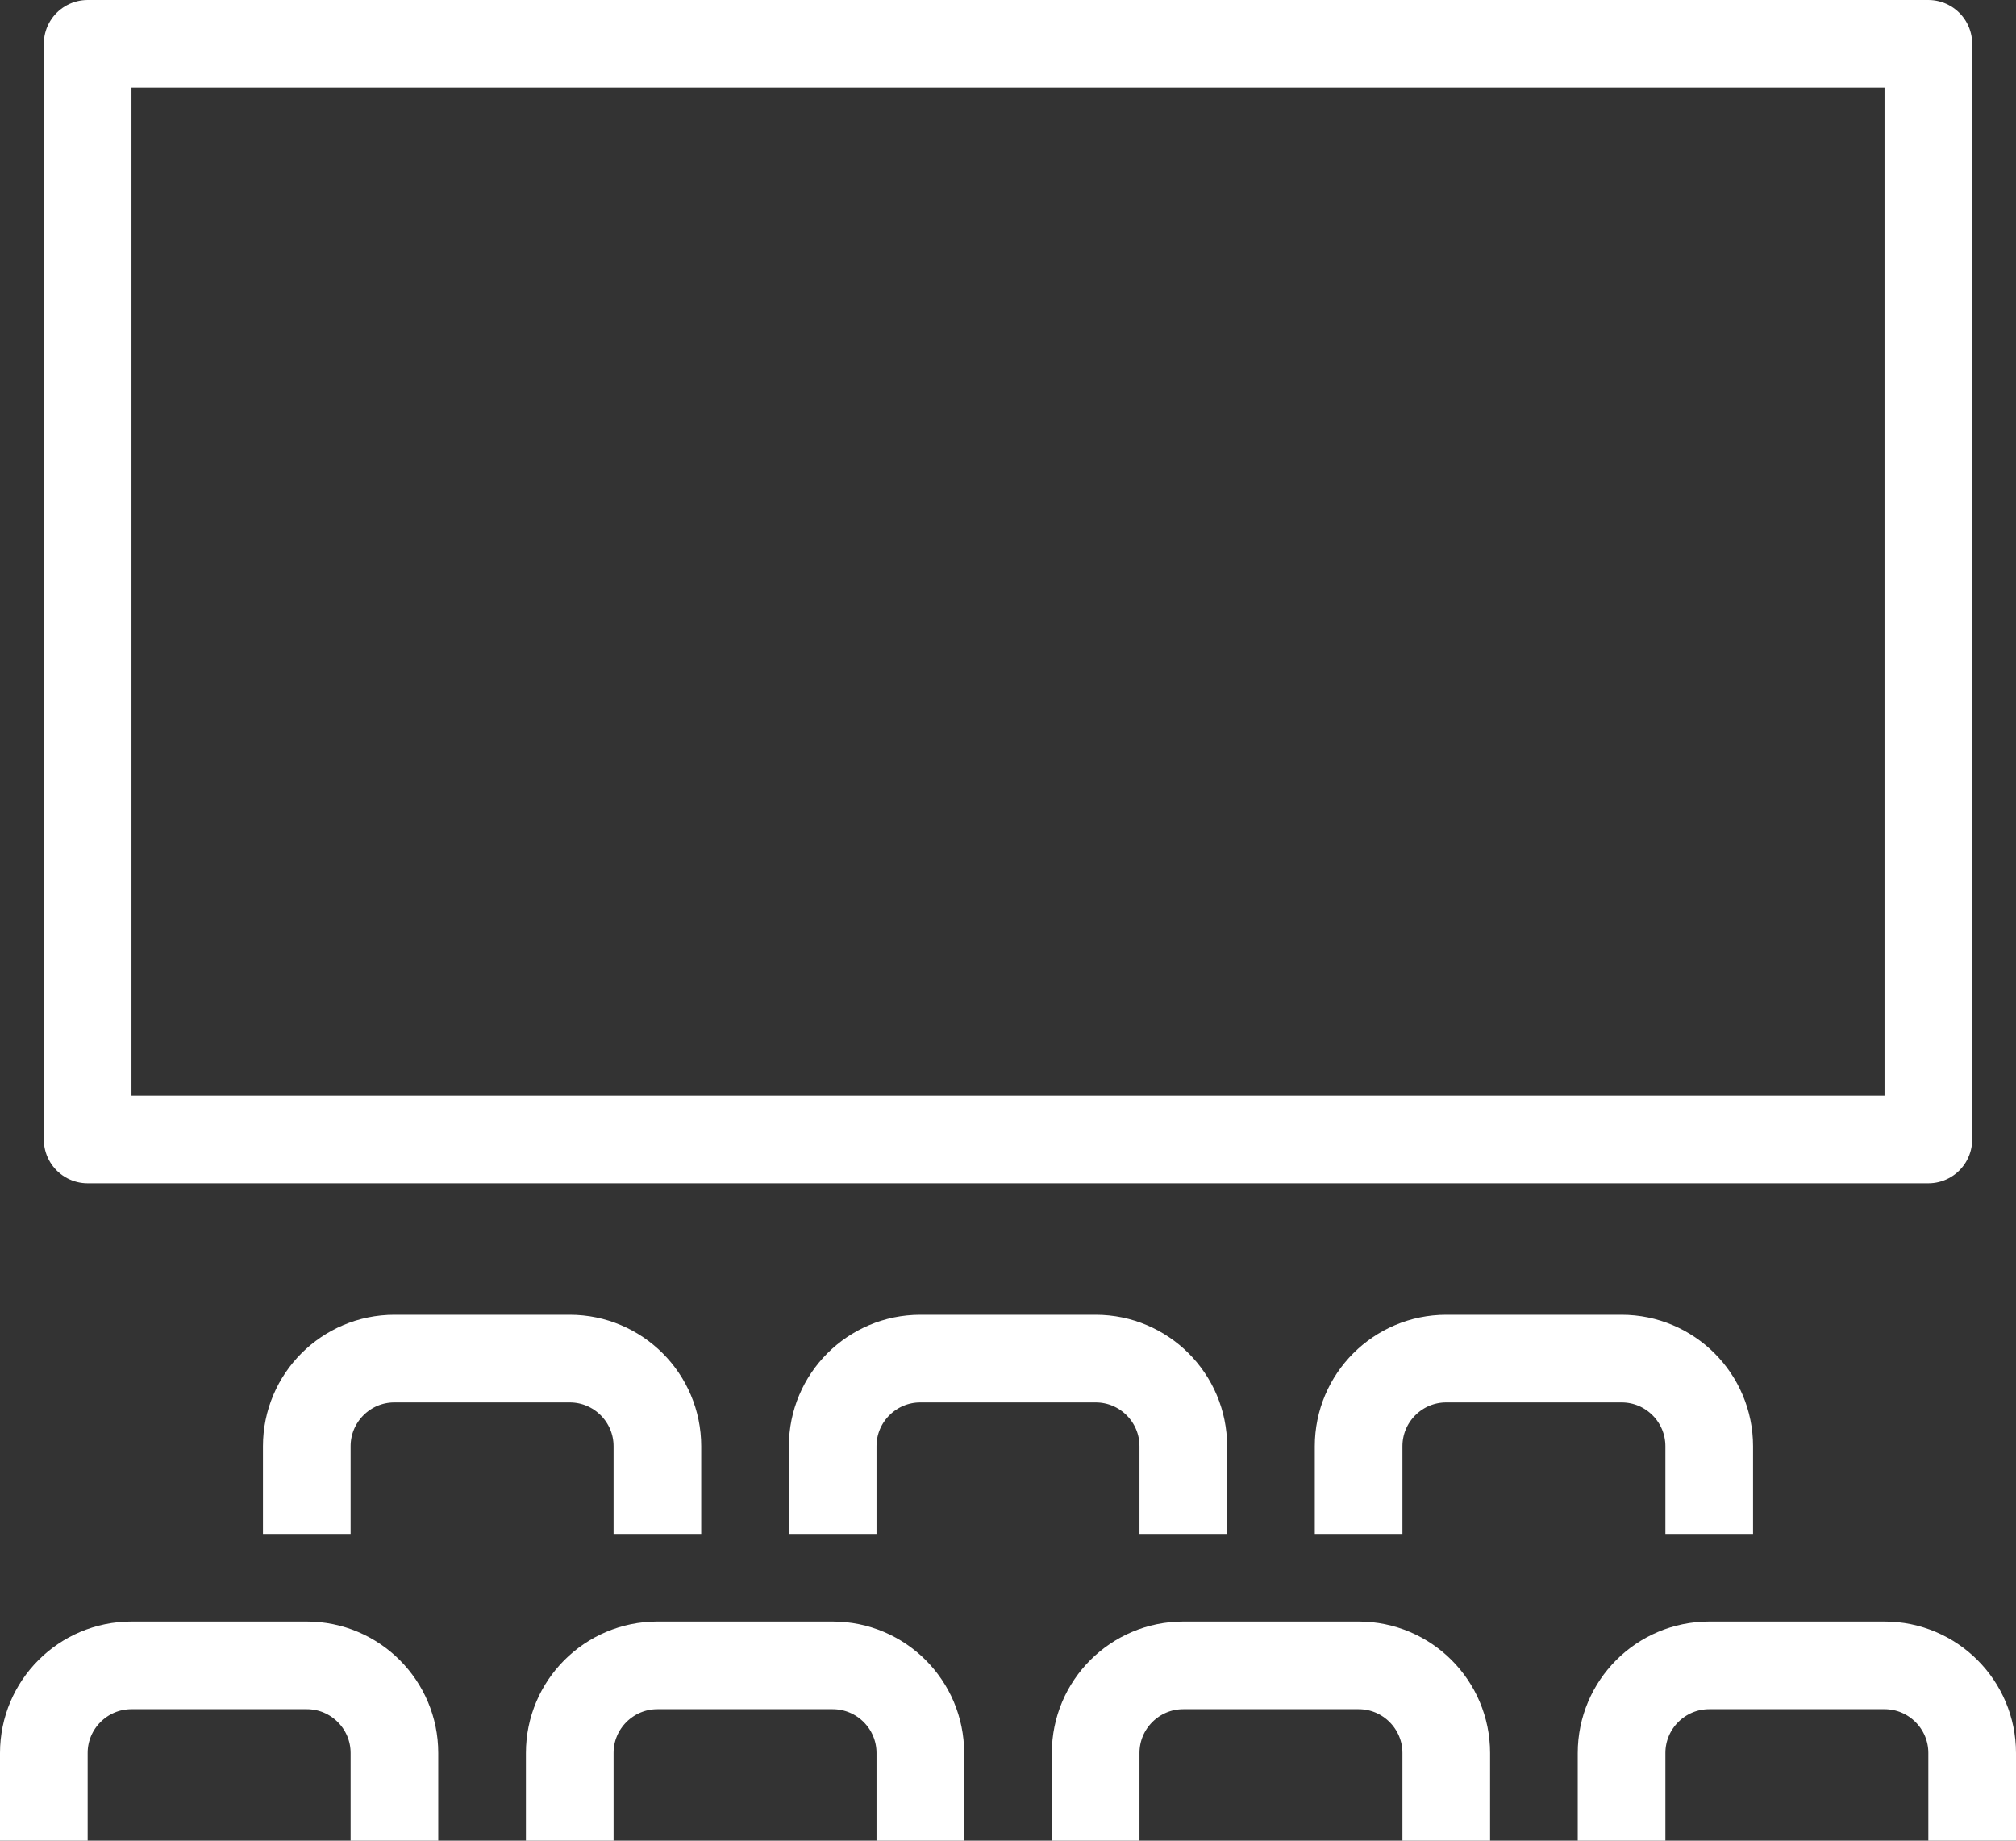
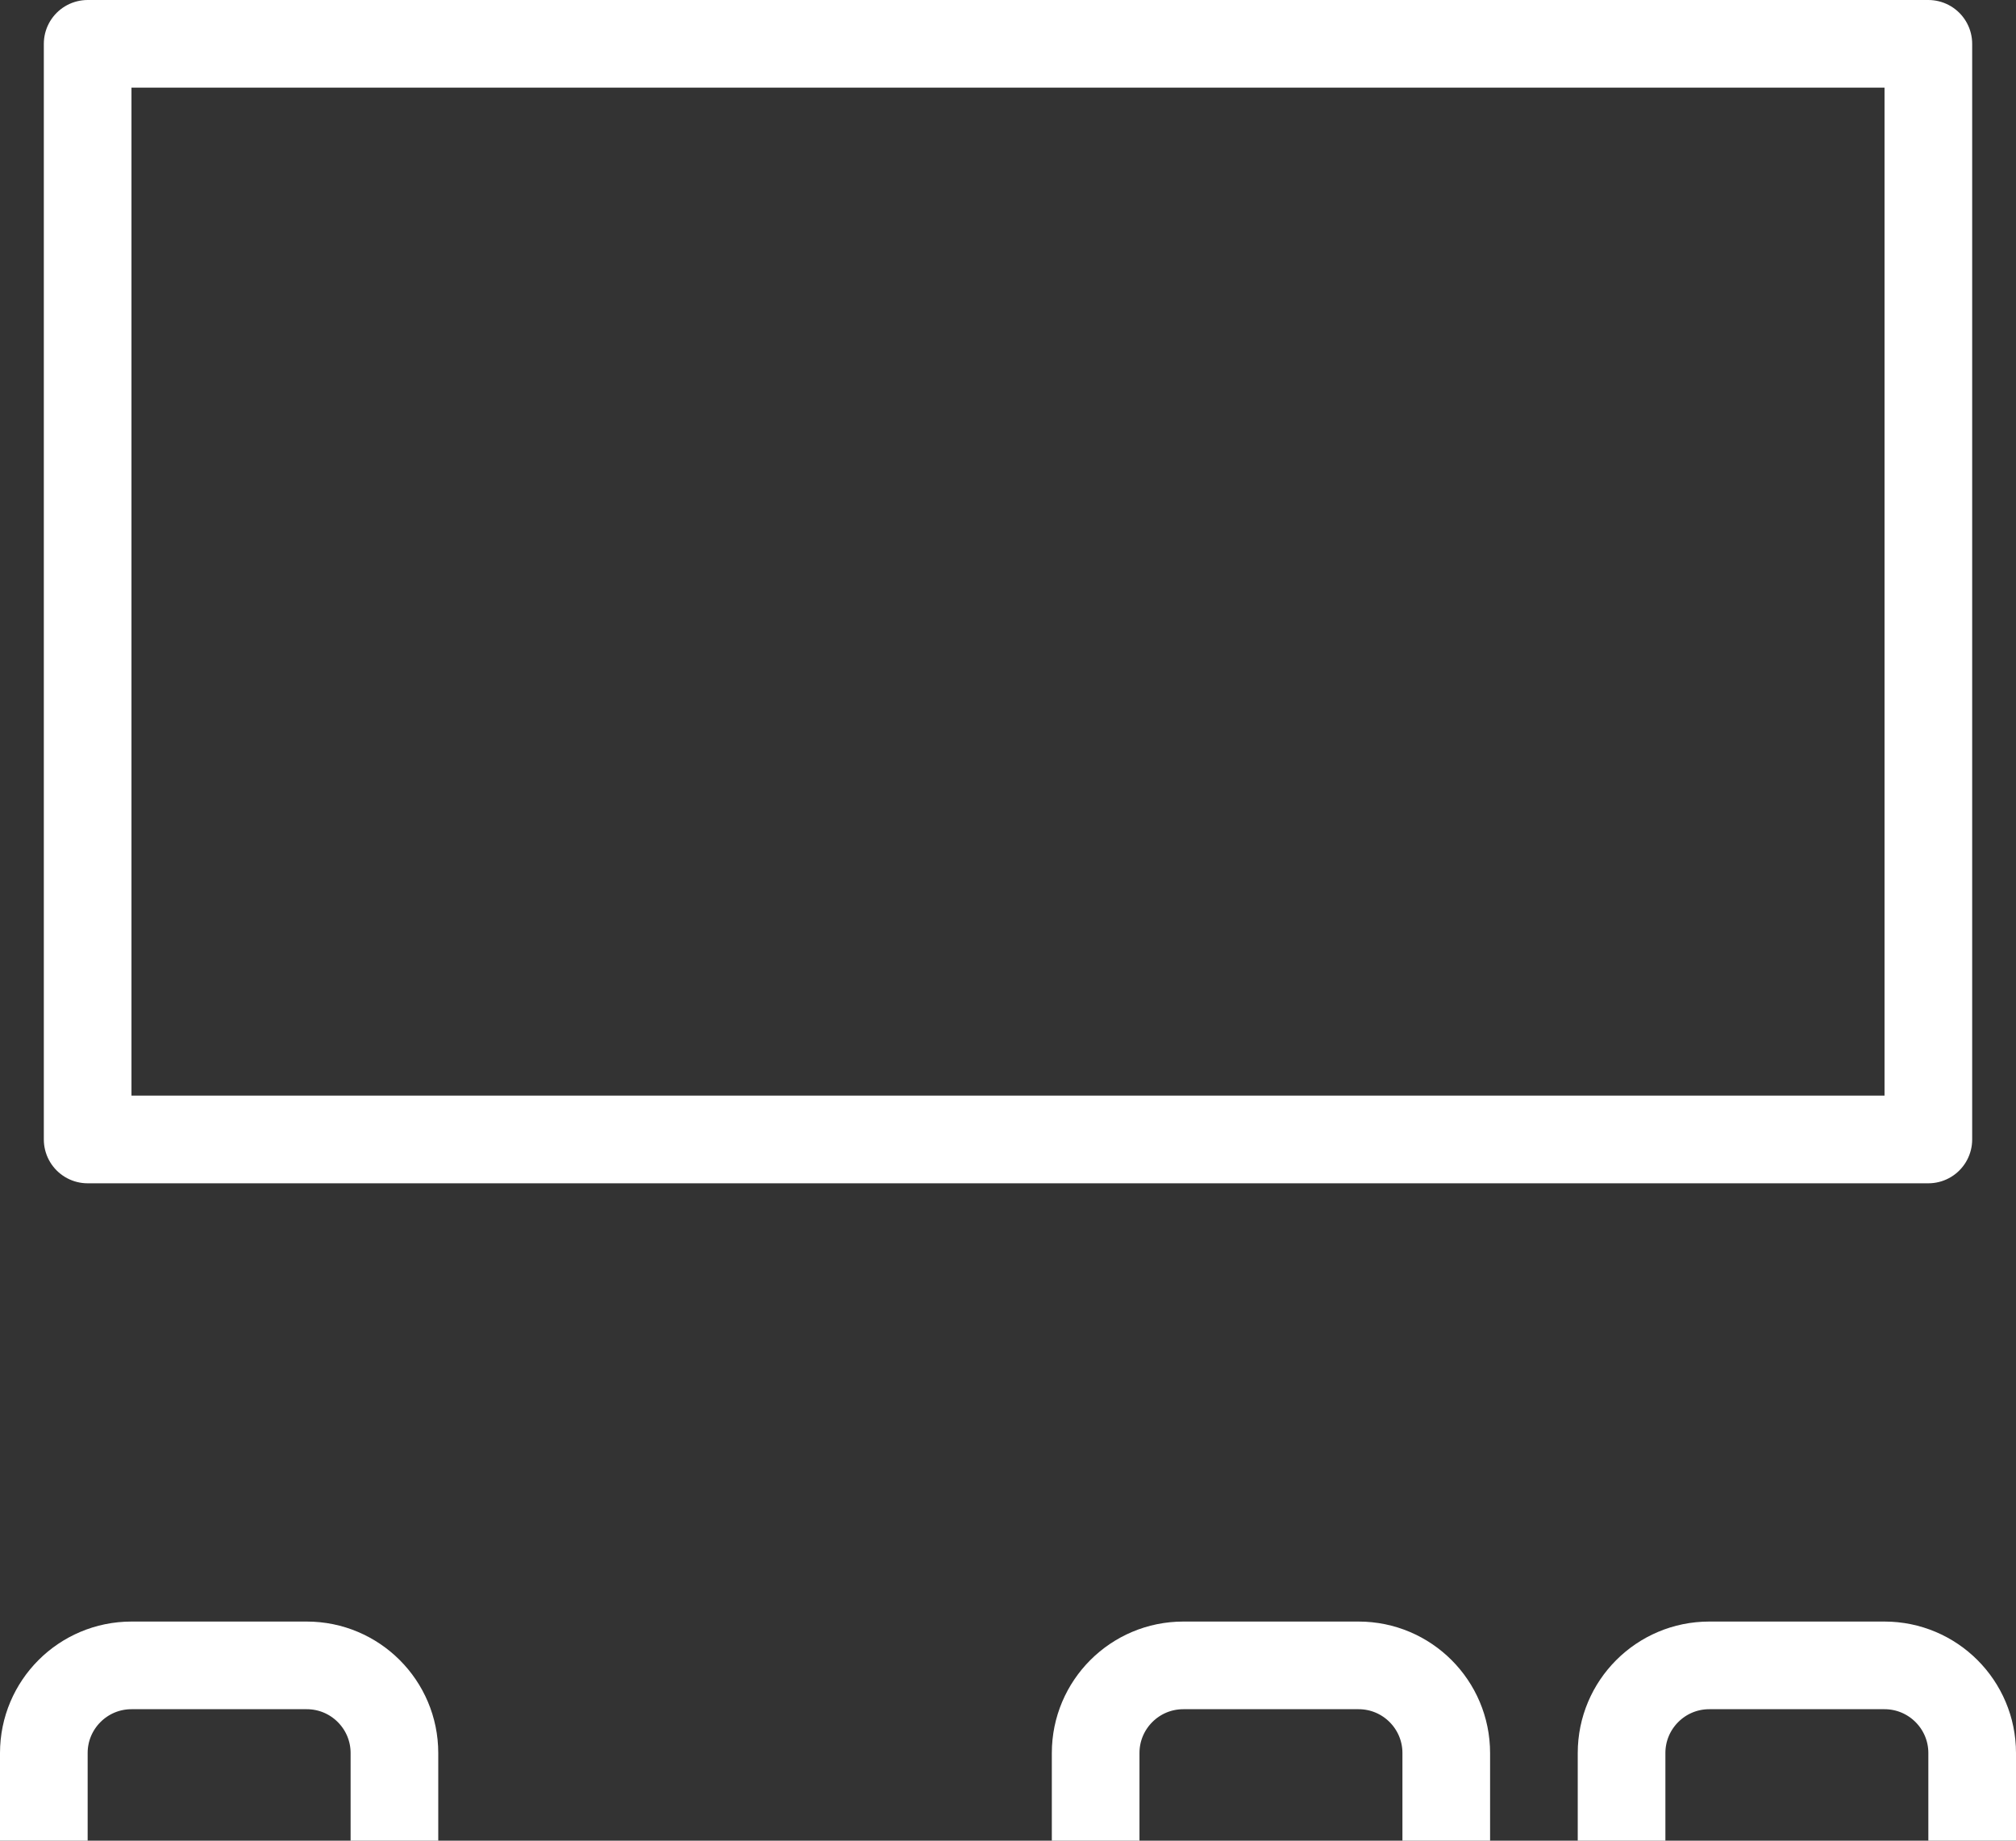
<svg xmlns="http://www.w3.org/2000/svg" width="46" height="42" viewBox="0 0 46 42" fill="none">
  <rect x="0" y="0" width="46" height="42" fill="#333333" stroke="none" />
-   <path d="M7 35V33C7 31.896 7.896 31 9 31H13C14.104 31 15 31.896 15 33V35" stroke="white" stroke-width="2" stroke-miterlimit="10" stroke-linejoin="round" />
-   <path d="M19 35V33C19 31.896 19.896 31 21 31H25C26.104 31 27 31.896 27 33V35" stroke="white" stroke-width="2" stroke-miterlimit="10" stroke-linejoin="round" />
-   <path d="M31 35V33C31 31.896 31.896 31 33 31H37C38.104 31 39 31.896 39 33V35" stroke="white" stroke-width="2" stroke-miterlimit="10" stroke-linejoin="round" />
  <path d="M1 42V40C1 38.896 1.896 38 3 38H7C8.104 38 9 38.896 9 40V42" stroke="white" stroke-width="2" stroke-miterlimit="10" stroke-linejoin="round" />
-   <path d="M13 42V40C13 38.896 13.896 38 15 38H19C20.104 38 21 38.896 21 40V42" stroke="white" stroke-width="2" stroke-miterlimit="10" stroke-linejoin="round" />
  <path d="M25 42V40C25 38.896 25.896 38 27 38H31C32.104 38 33 38.896 33 40V42" stroke="white" stroke-width="2" stroke-miterlimit="10" stroke-linejoin="round" />
  <path d="M37 42V40C37 38.896 37.896 38 39 38H43C44.104 38 45 38.896 45 40V42" stroke="white" stroke-width="2" stroke-miterlimit="10" stroke-linejoin="round" />
  <path d="M44 1H2V26H44V1Z" stroke="white" stroke-width="2" stroke-miterlimit="10" stroke-linejoin="round" />
</svg>